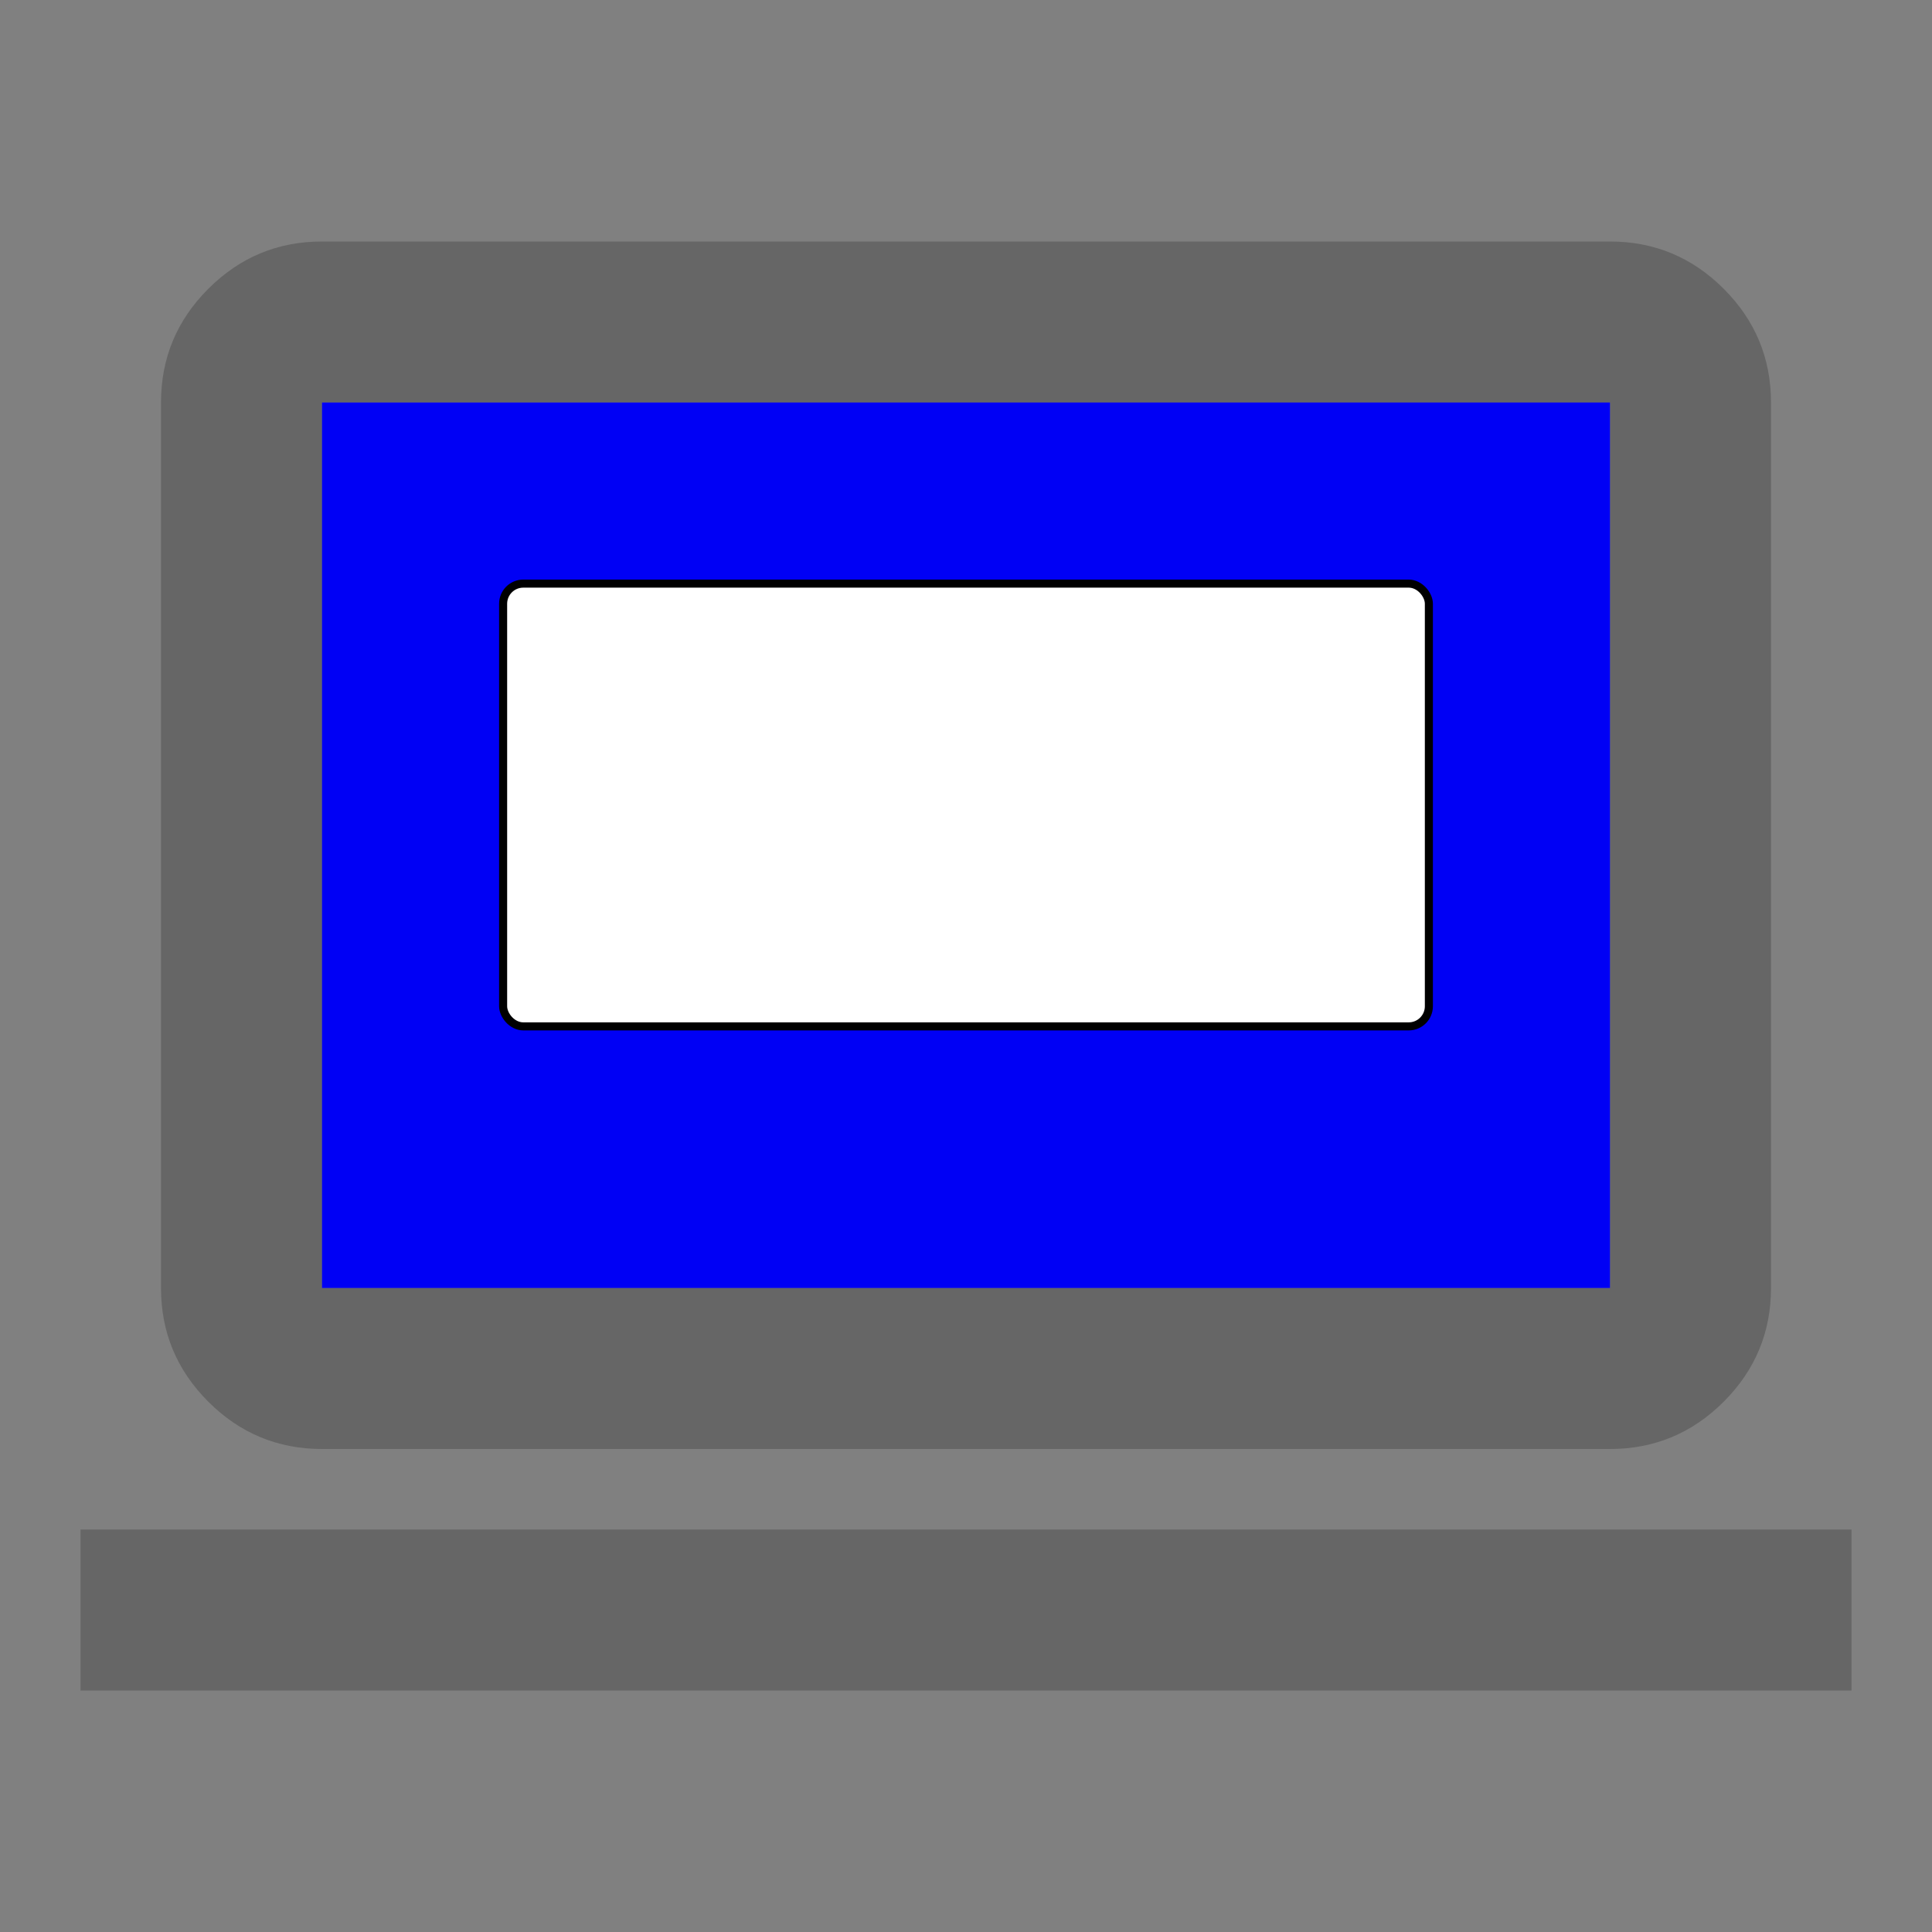
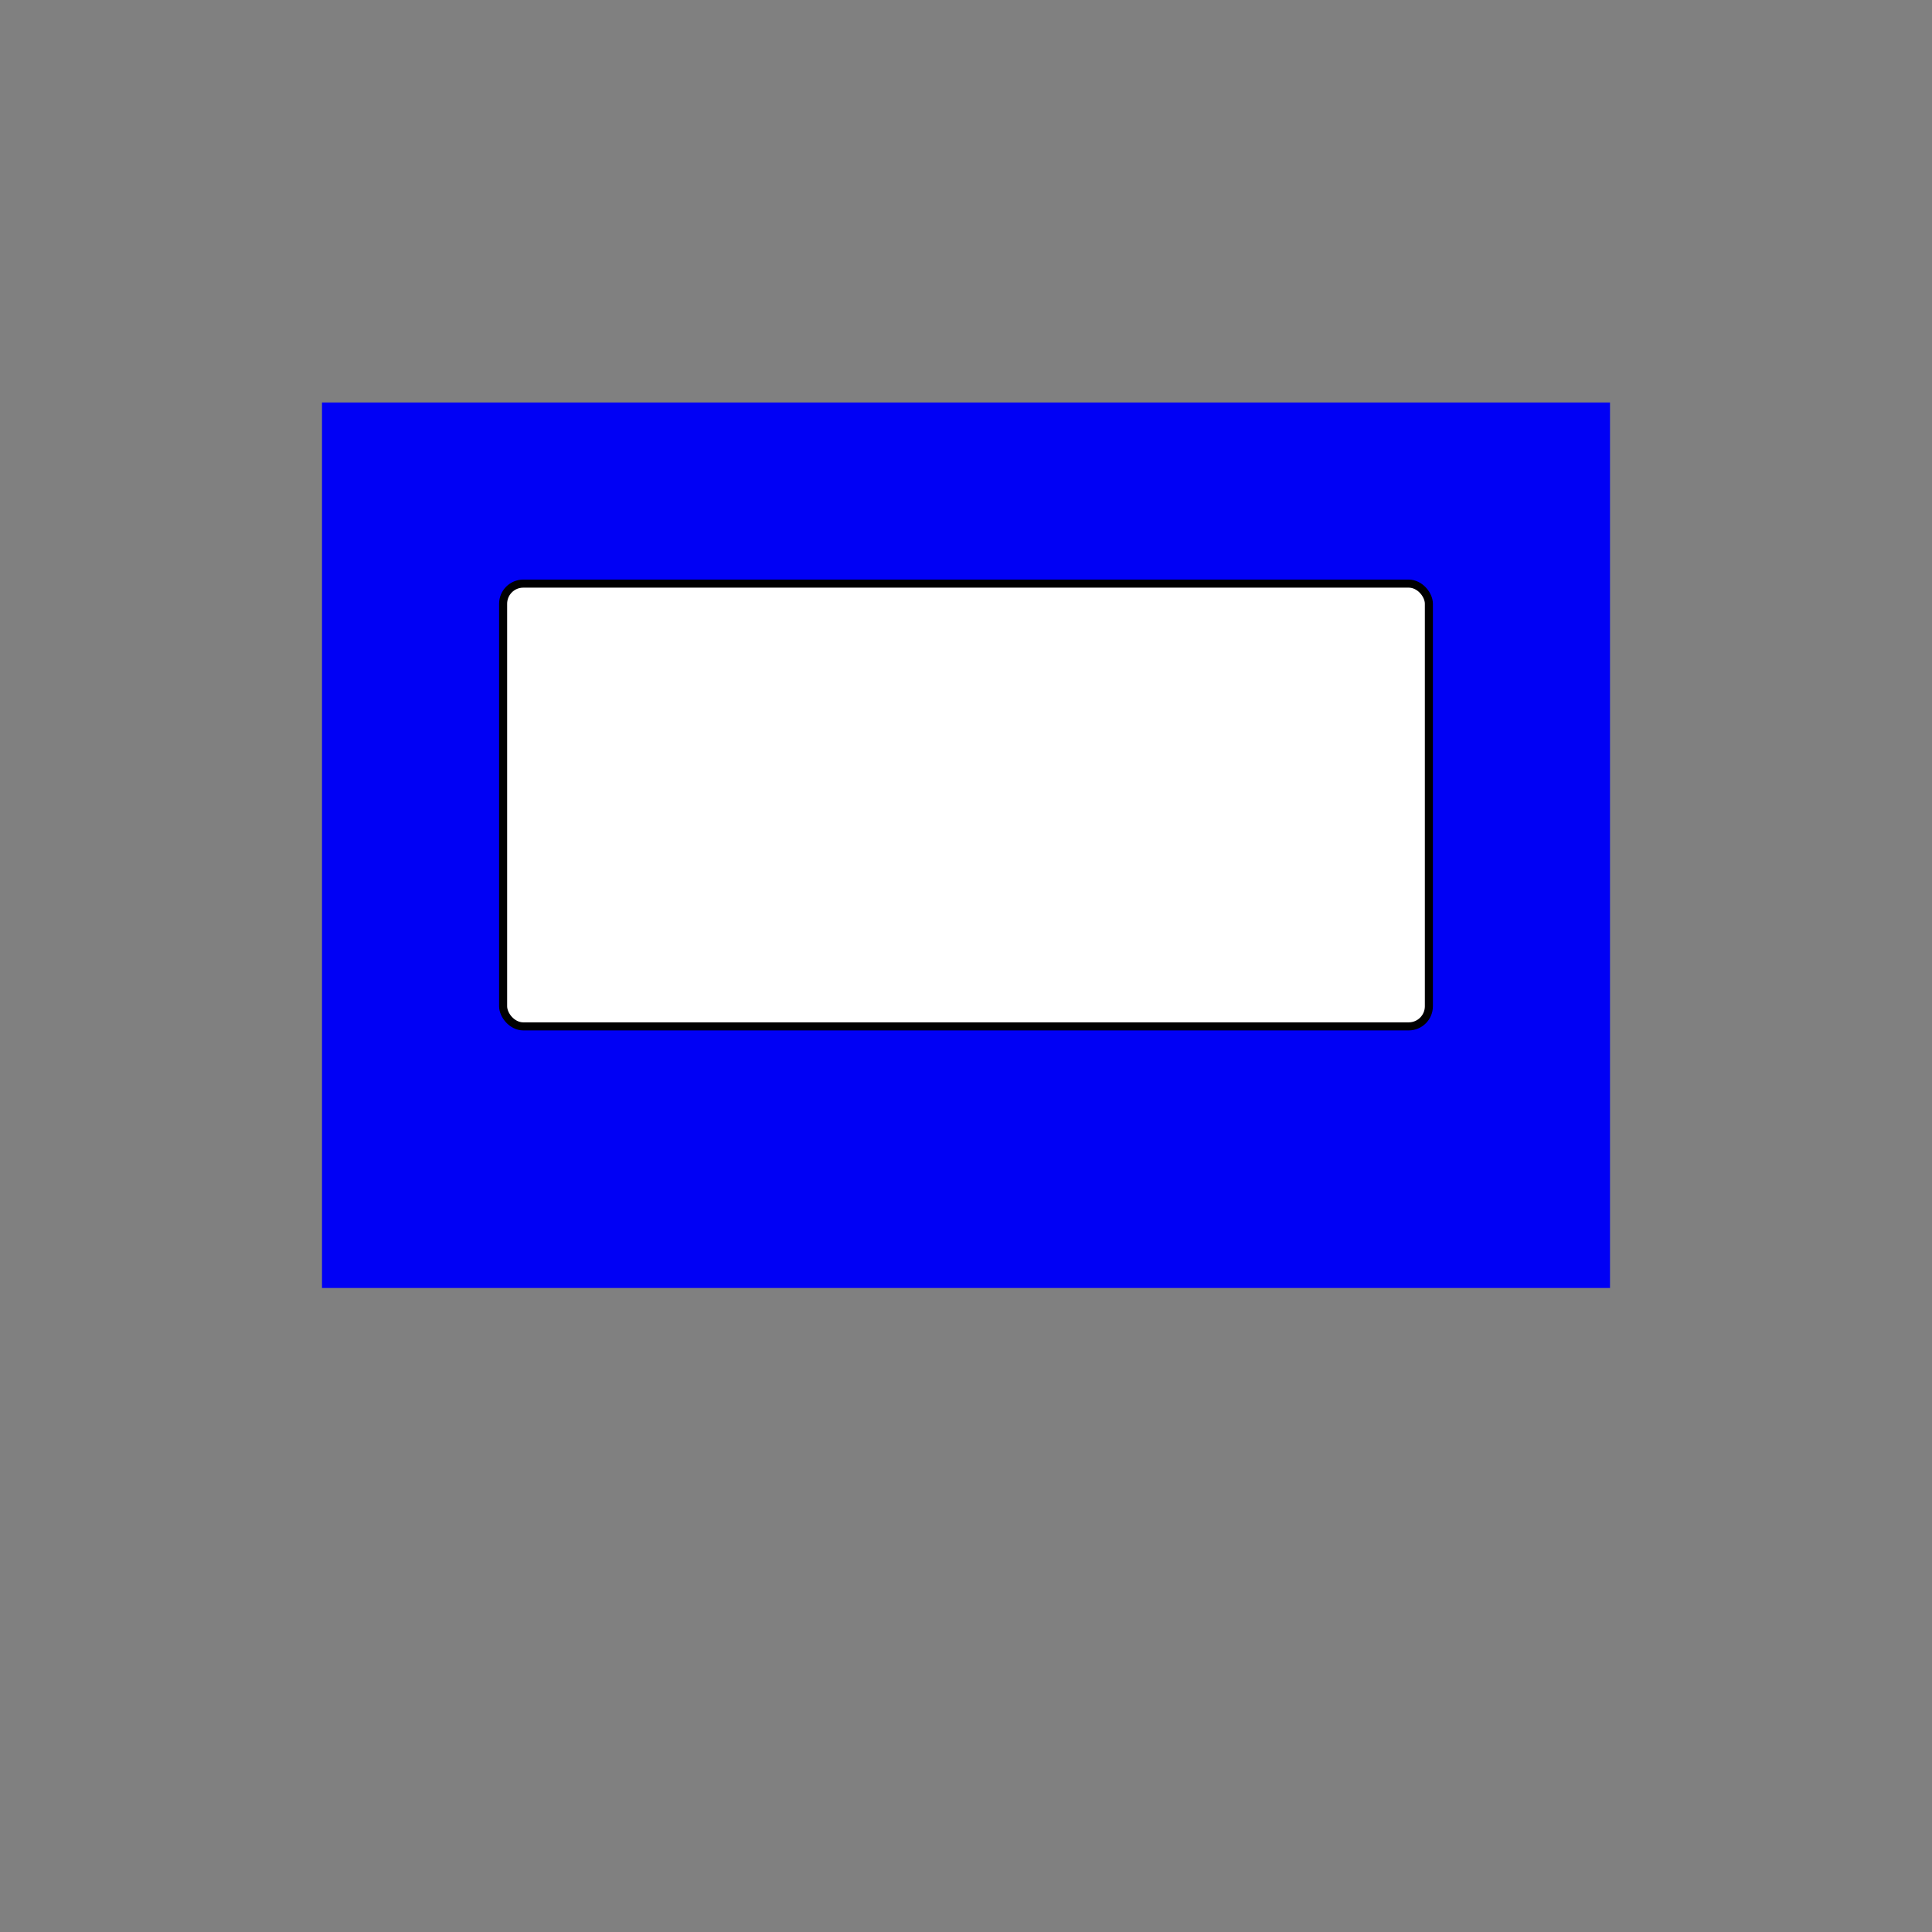
<svg xmlns="http://www.w3.org/2000/svg" height="32px" viewBox="0 -960 960 960" width="32px">
  <rect x="0" y="-960" width="960" height="960" fill="#808080" stroke="none" />
-   <path fill="#666666" d="M40-120v-80h880v80H40Zm120-120q-33 0-56.5-23.5T80-320v-440q0-33 23.5-56.5T160-840h640q33 0 56.5 23.5T880-760v440q0 33-23.5 56.5T800-240H160Zm0-80h640v-440H160v440Zm0 0v-440 440Z" />
  <path fill="#0000F5" d="M160-760h640v440H160Z" />
  <rect x="250" y="-670" width="460" height="220" fill="#ffffff" stroke="#000000" stroke-width="4" rx="10" ry="10" />
</svg>